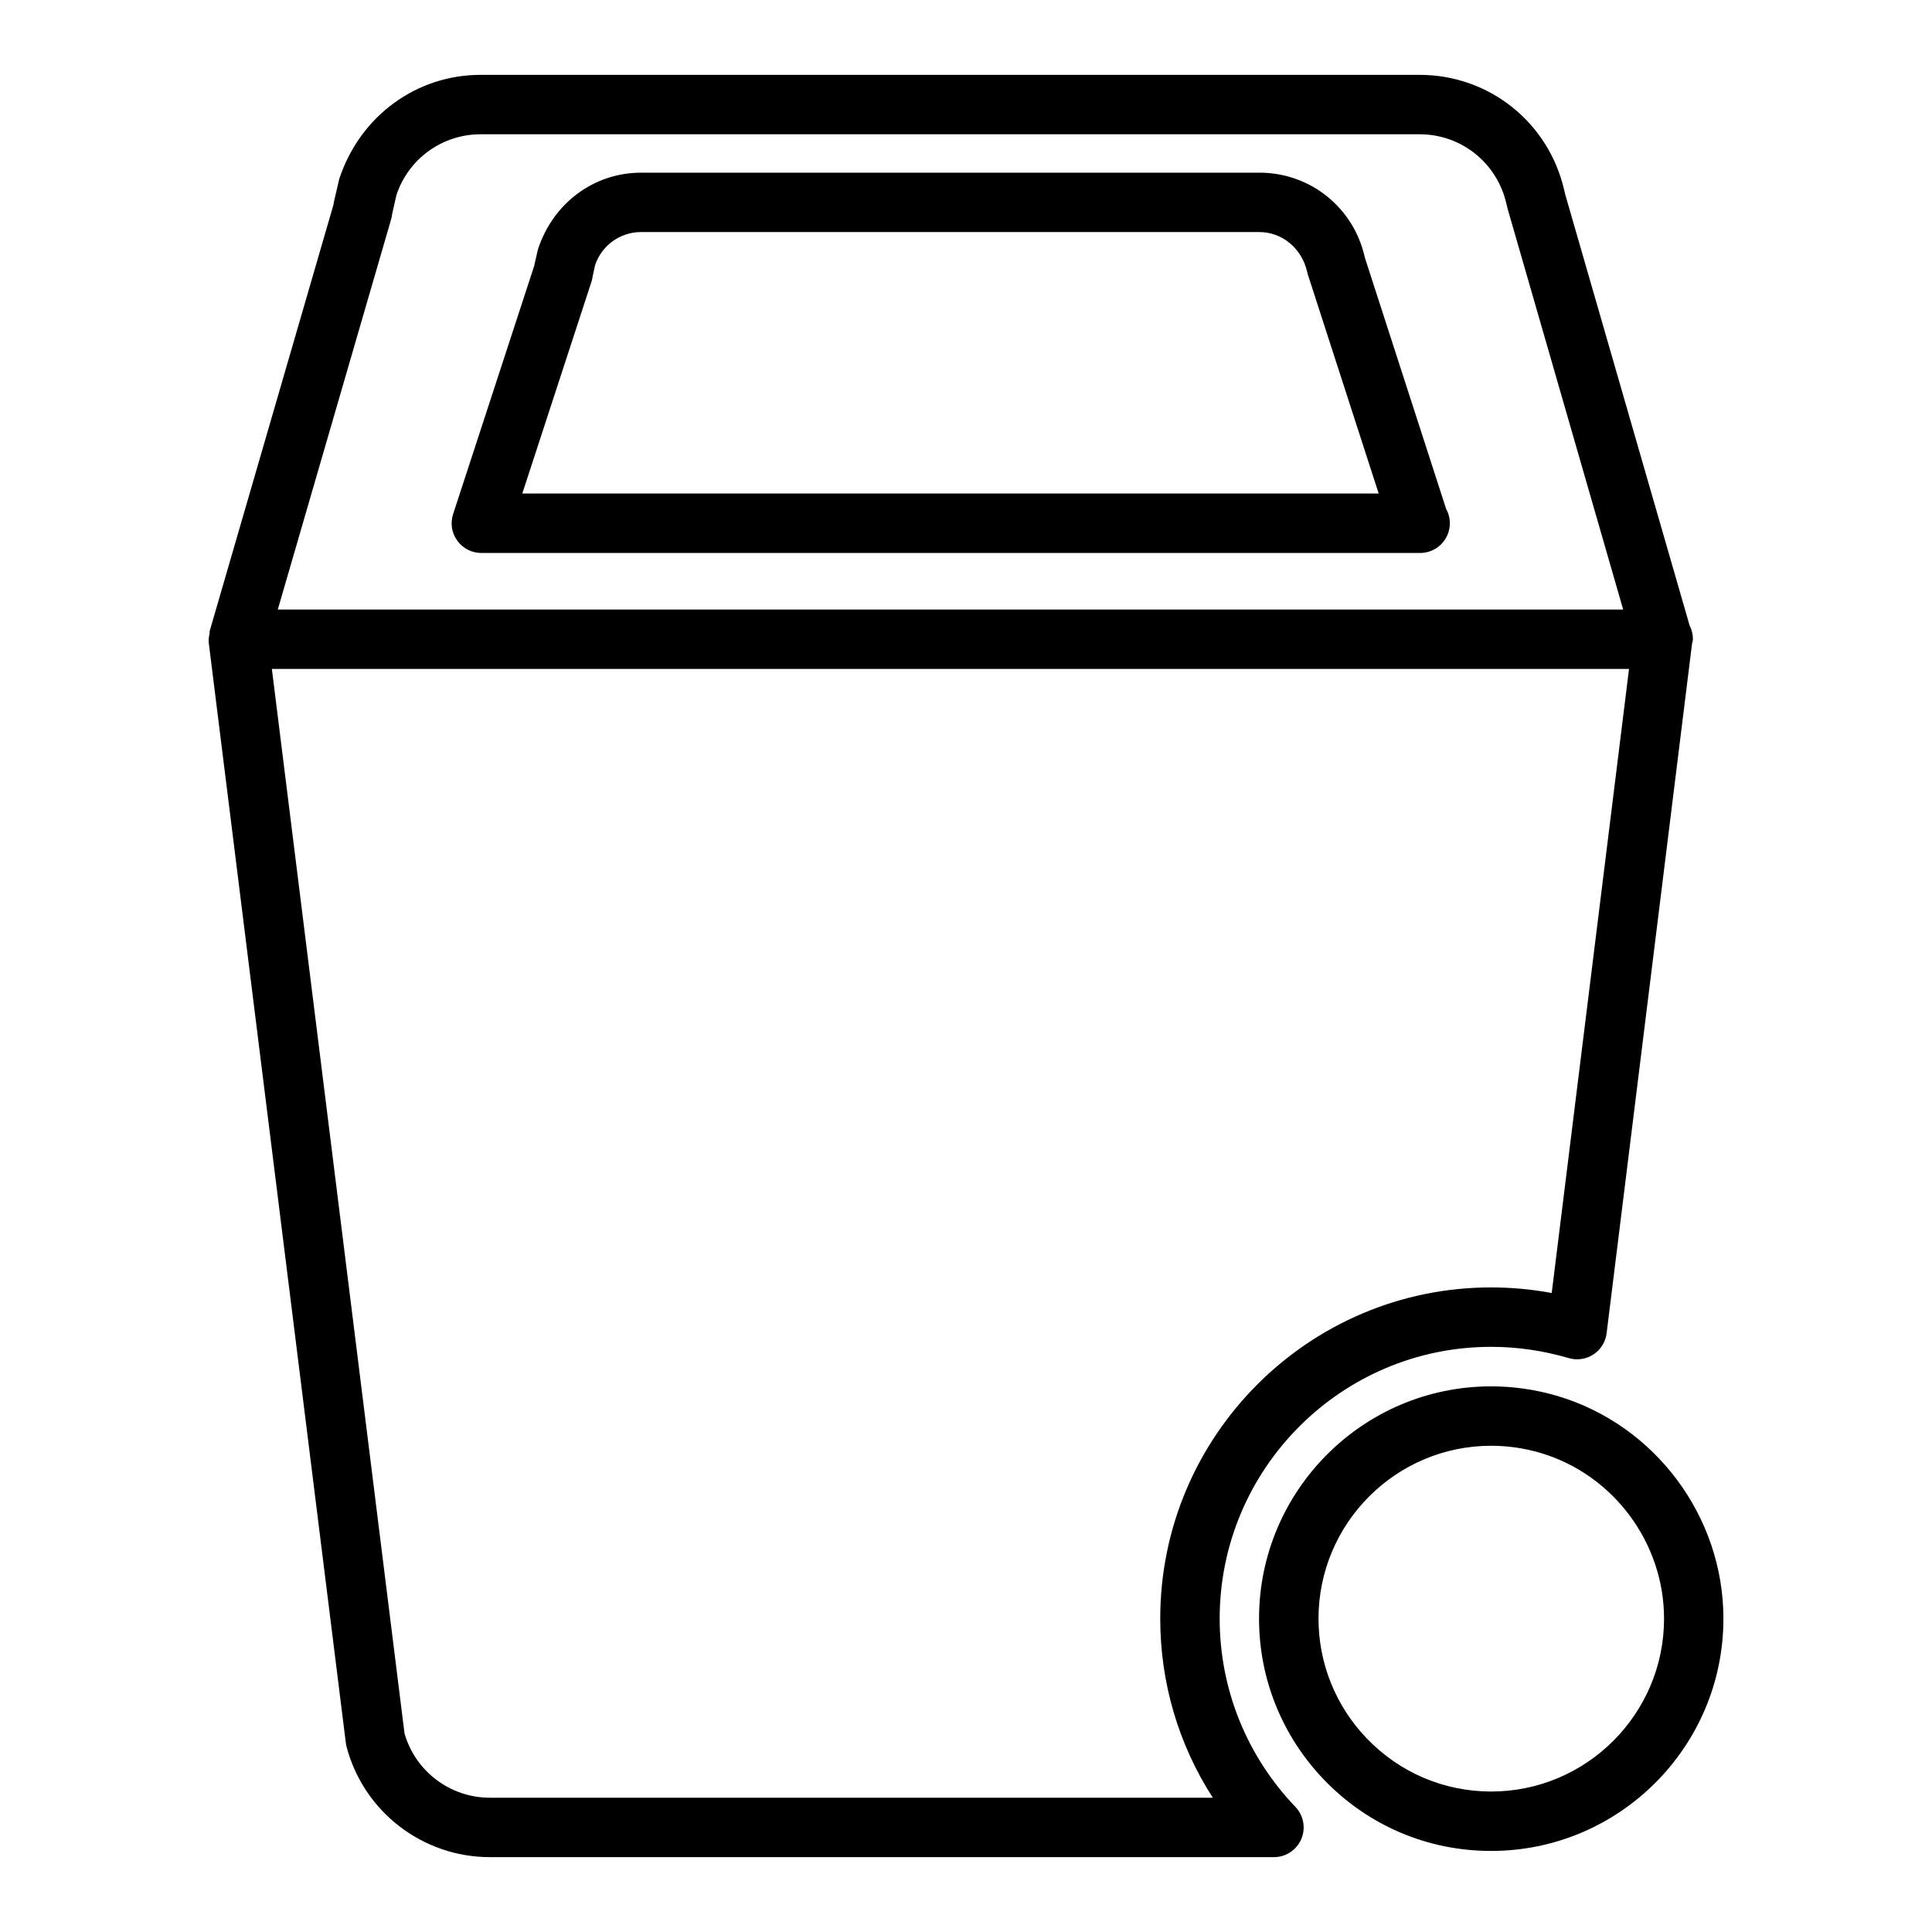
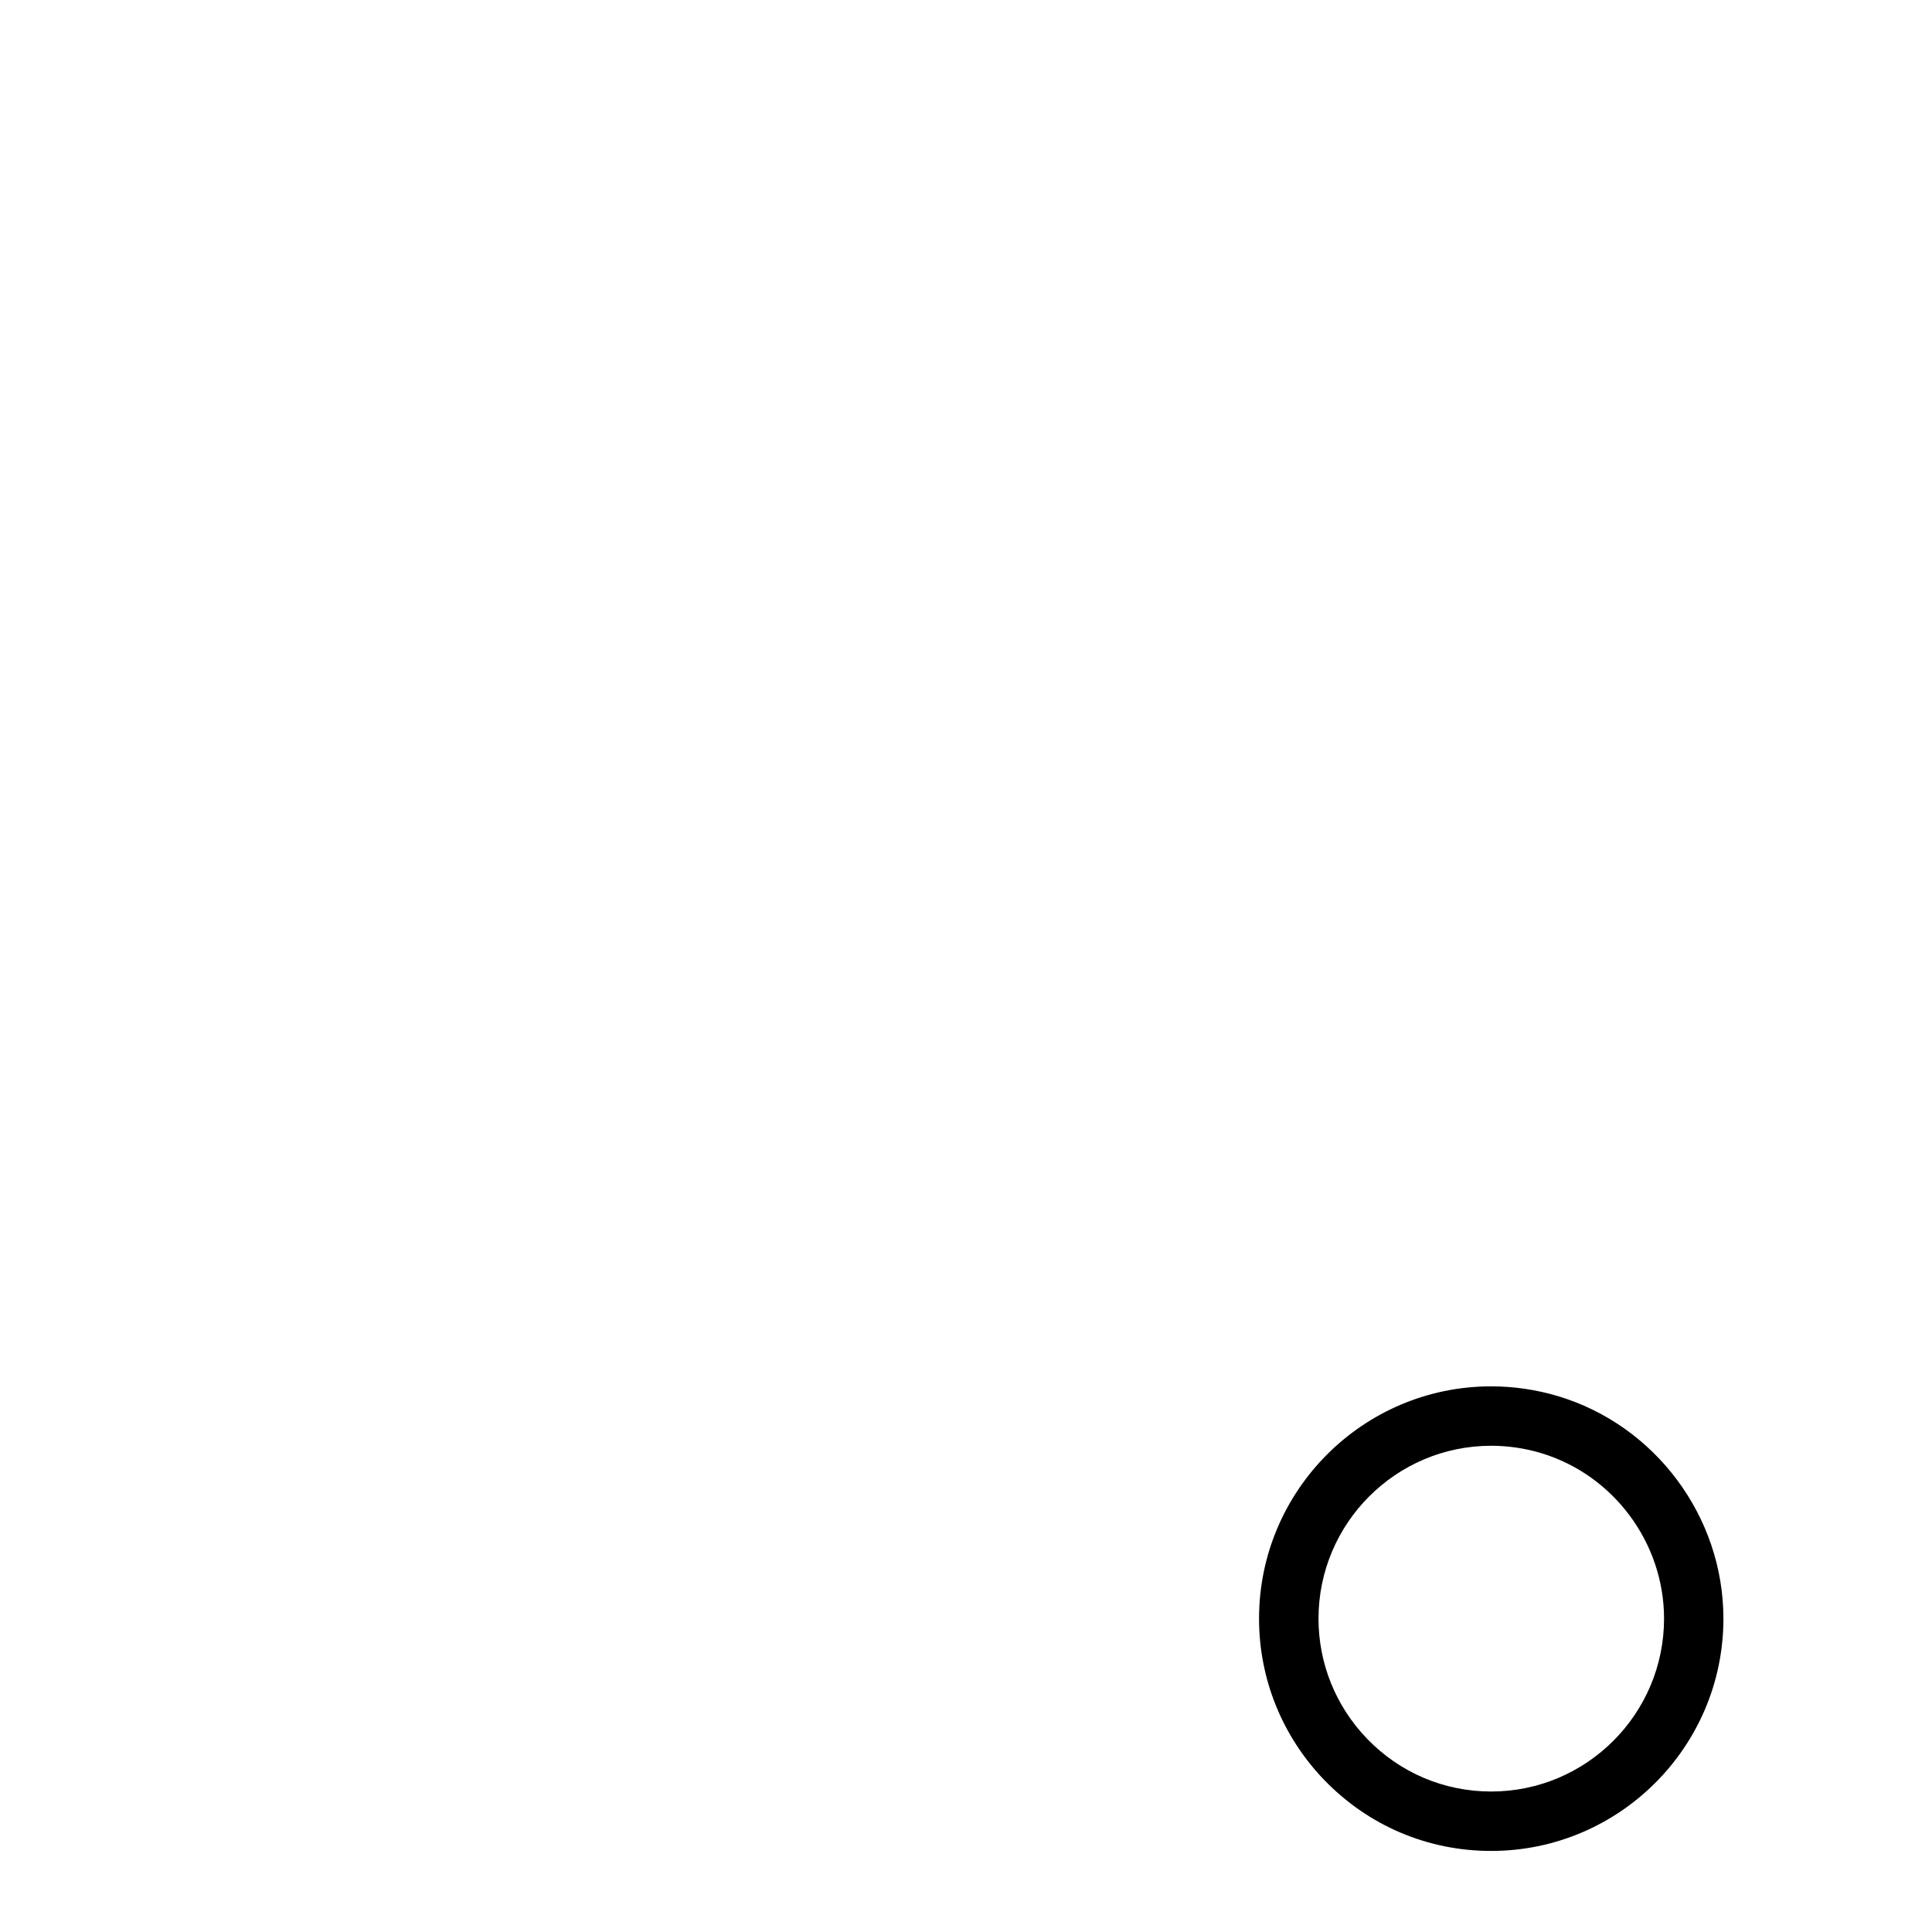
<svg xmlns="http://www.w3.org/2000/svg" fill="#000000" width="800px" height="800px" version="1.1" viewBox="144 144 512 512">
  <g>
-     <path d="m235.65 605.89c0.047 0.348 0.109 0.691 0.195 1.031 4.547 17.215 20.156 29.238 37.977 29.238h207.79c3.148 0 6.008-1.883 7.242-4.777 1.234-2.898 0.621-6.258-1.551-8.535-12.949-13.531-20.074-31.25-20.074-49.895 0-39.723 32.273-72.027 71.934-72.027 6.902 0 13.832 1.008 20.586 2.992 2.195 0.637 4.598 0.301 6.535-0.977 1.93-1.266 3.203-3.32 3.488-5.613l22.633-182.7c0.07-0.418 0.242-0.797 0.242-1.227 0-1.309-0.316-2.543-0.875-3.621l-32.957-114.21-0.27-1.148c-4.148-18.004-19.906-30.586-38.336-30.586h-248.83c-16.941 0-31.922 10.801-37.473 27.582l-1.426 6.141c-0.062 0.27-0.109 0.543-0.141 0.82l-32.723 112.7v0.008l-0.039 0.129c-0.07 0.227 0.008 0.457-0.039 0.684-0.164 0.82-0.324 1.637-0.211 2.481zm319.57-119.23c-5.32-0.984-10.691-1.48-16.066-1.48-48.352 0-87.68 39.375-87.68 87.773 0 17.012 4.863 33.395 13.934 47.461h-191.59c-10.508 0-19.742-6.984-22.617-17.035l-35.152-282.1h359.66zm-307.58-284.5c0.133-0.434 0.211-0.883 0.27-1.332 0.008-0.047 0.016-0.102 0.023-0.156l1.125-4.984c3.195-9.637 12.168-16.105 22.316-16.105h248.83c11.051 0 20.508 7.551 22.996 18.367 0.023 0.086 0.332 1.355 0.355 1.441l30.602 106.14h-356.54z" />
-     <path d="m505.71 212.3c-0.031-0.148-0.062-0.277-0.07-0.301-3.008-13.09-14.469-22.238-27.875-22.238l-163.89 0.004c-12.305 0-23.191 7.856-27.301 20.262l-0.93 4.047c-0.031 0.133-0.055 0.262-0.078 0.395l-21.484 65.762c-0.789 2.402-0.379 5.023 1.109 7.062 1.48 2.047 3.848 3.25 6.375 3.25h248.63 0.156c4.352 0 7.871-3.527 7.871-7.871 0-1.395-0.363-2.699-0.992-3.832zm-223.3 62.496 18.324-56.105c0.164-0.488 0.27-0.984 0.332-1.488 0.008-0.008 0.008-0.016 0.008-0.031l0.629-2.898c1.754-5.25 6.644-8.777 12.164-8.777h163.89c5.926 0 11.195 4.211 12.648 10.516 0.062 0.285 0.133 0.559 0.219 0.836l18.742 57.938-226.95 0.004z" />
    <path d="m556.71 513.94c-5.731-1.691-11.637-2.543-17.547-2.543-33.914 0-61.504 27.613-61.504 61.559 0 15.918 6.086 31.055 17.16 42.637 11.746 12.211 27.488 18.926 44.344 18.926 33.953 0 61.559-27.613 61.559-61.559 0.008-27.059-18.09-51.328-44.012-59.02zm-17.539 104.83c-12.531 0-24.246-5.008-32.977-14.082-8.242-8.613-12.777-19.883-12.777-31.73 0-25.262 20.523-45.816 45.762-45.816 4.41 0 8.809 0.637 13.074 1.898 19.277 5.723 32.738 23.781 32.738 43.918-0.004 25.258-20.559 45.812-45.82 45.812z" />
  </g>
</svg>